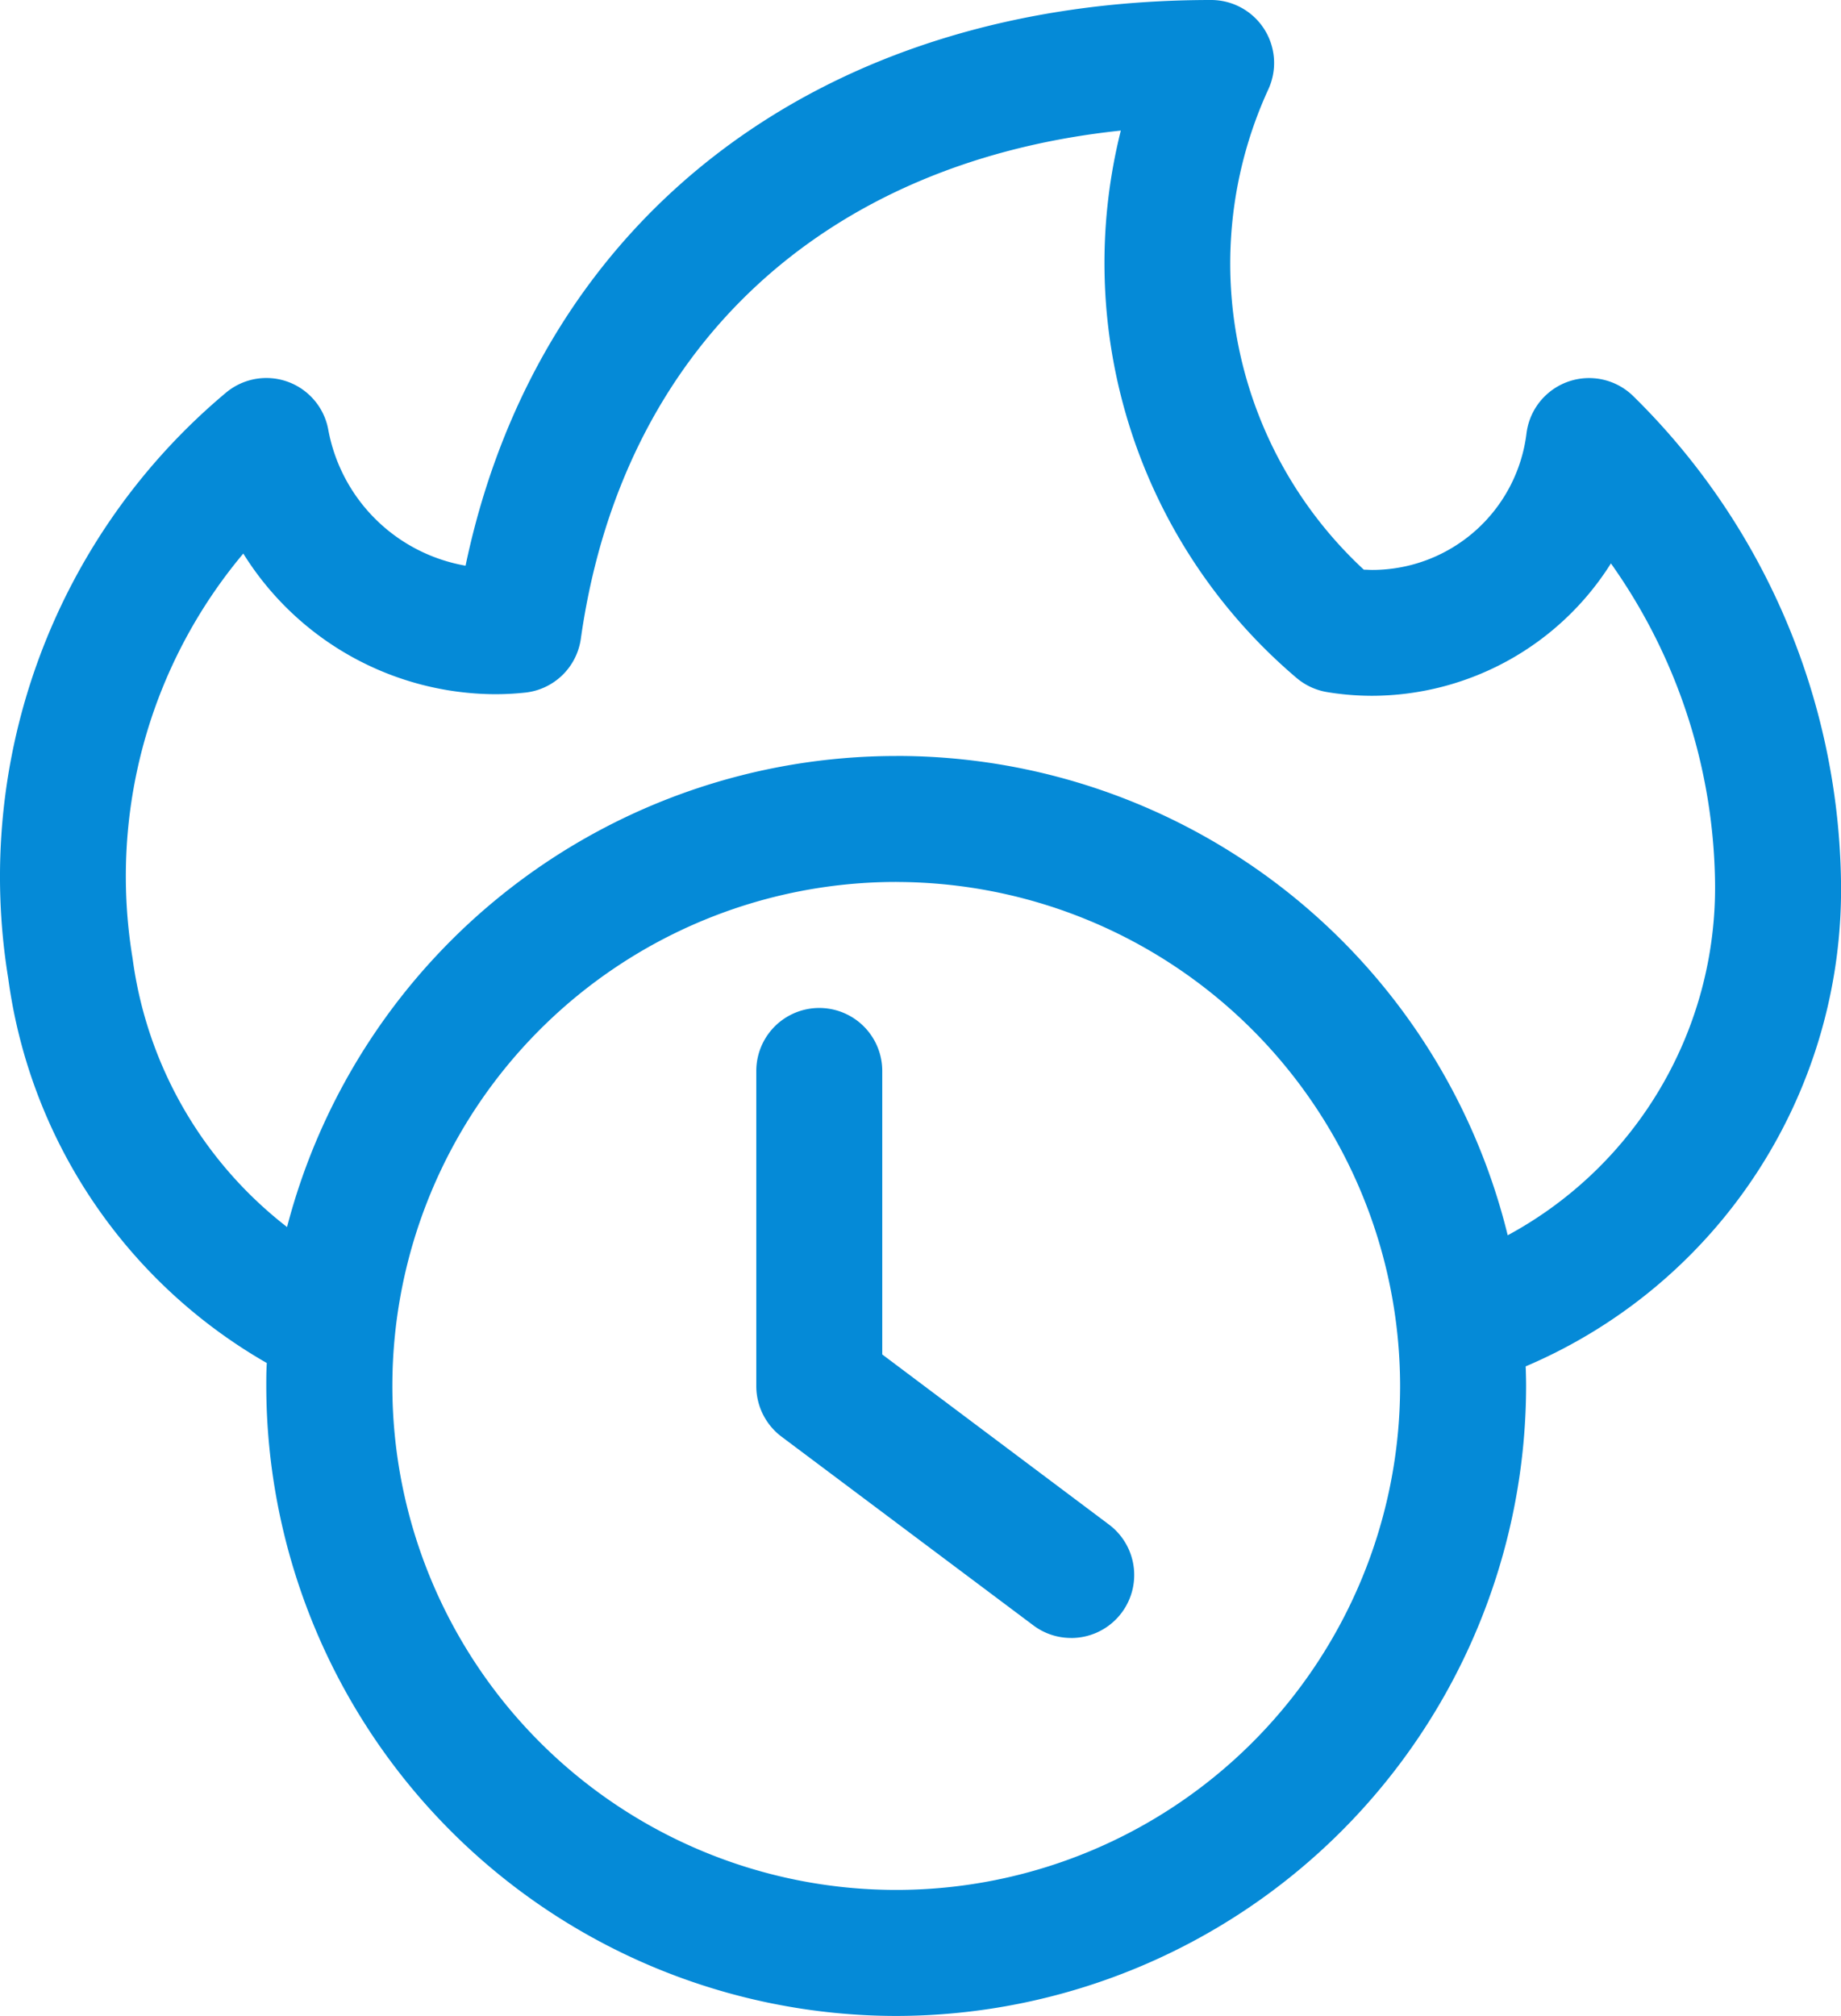
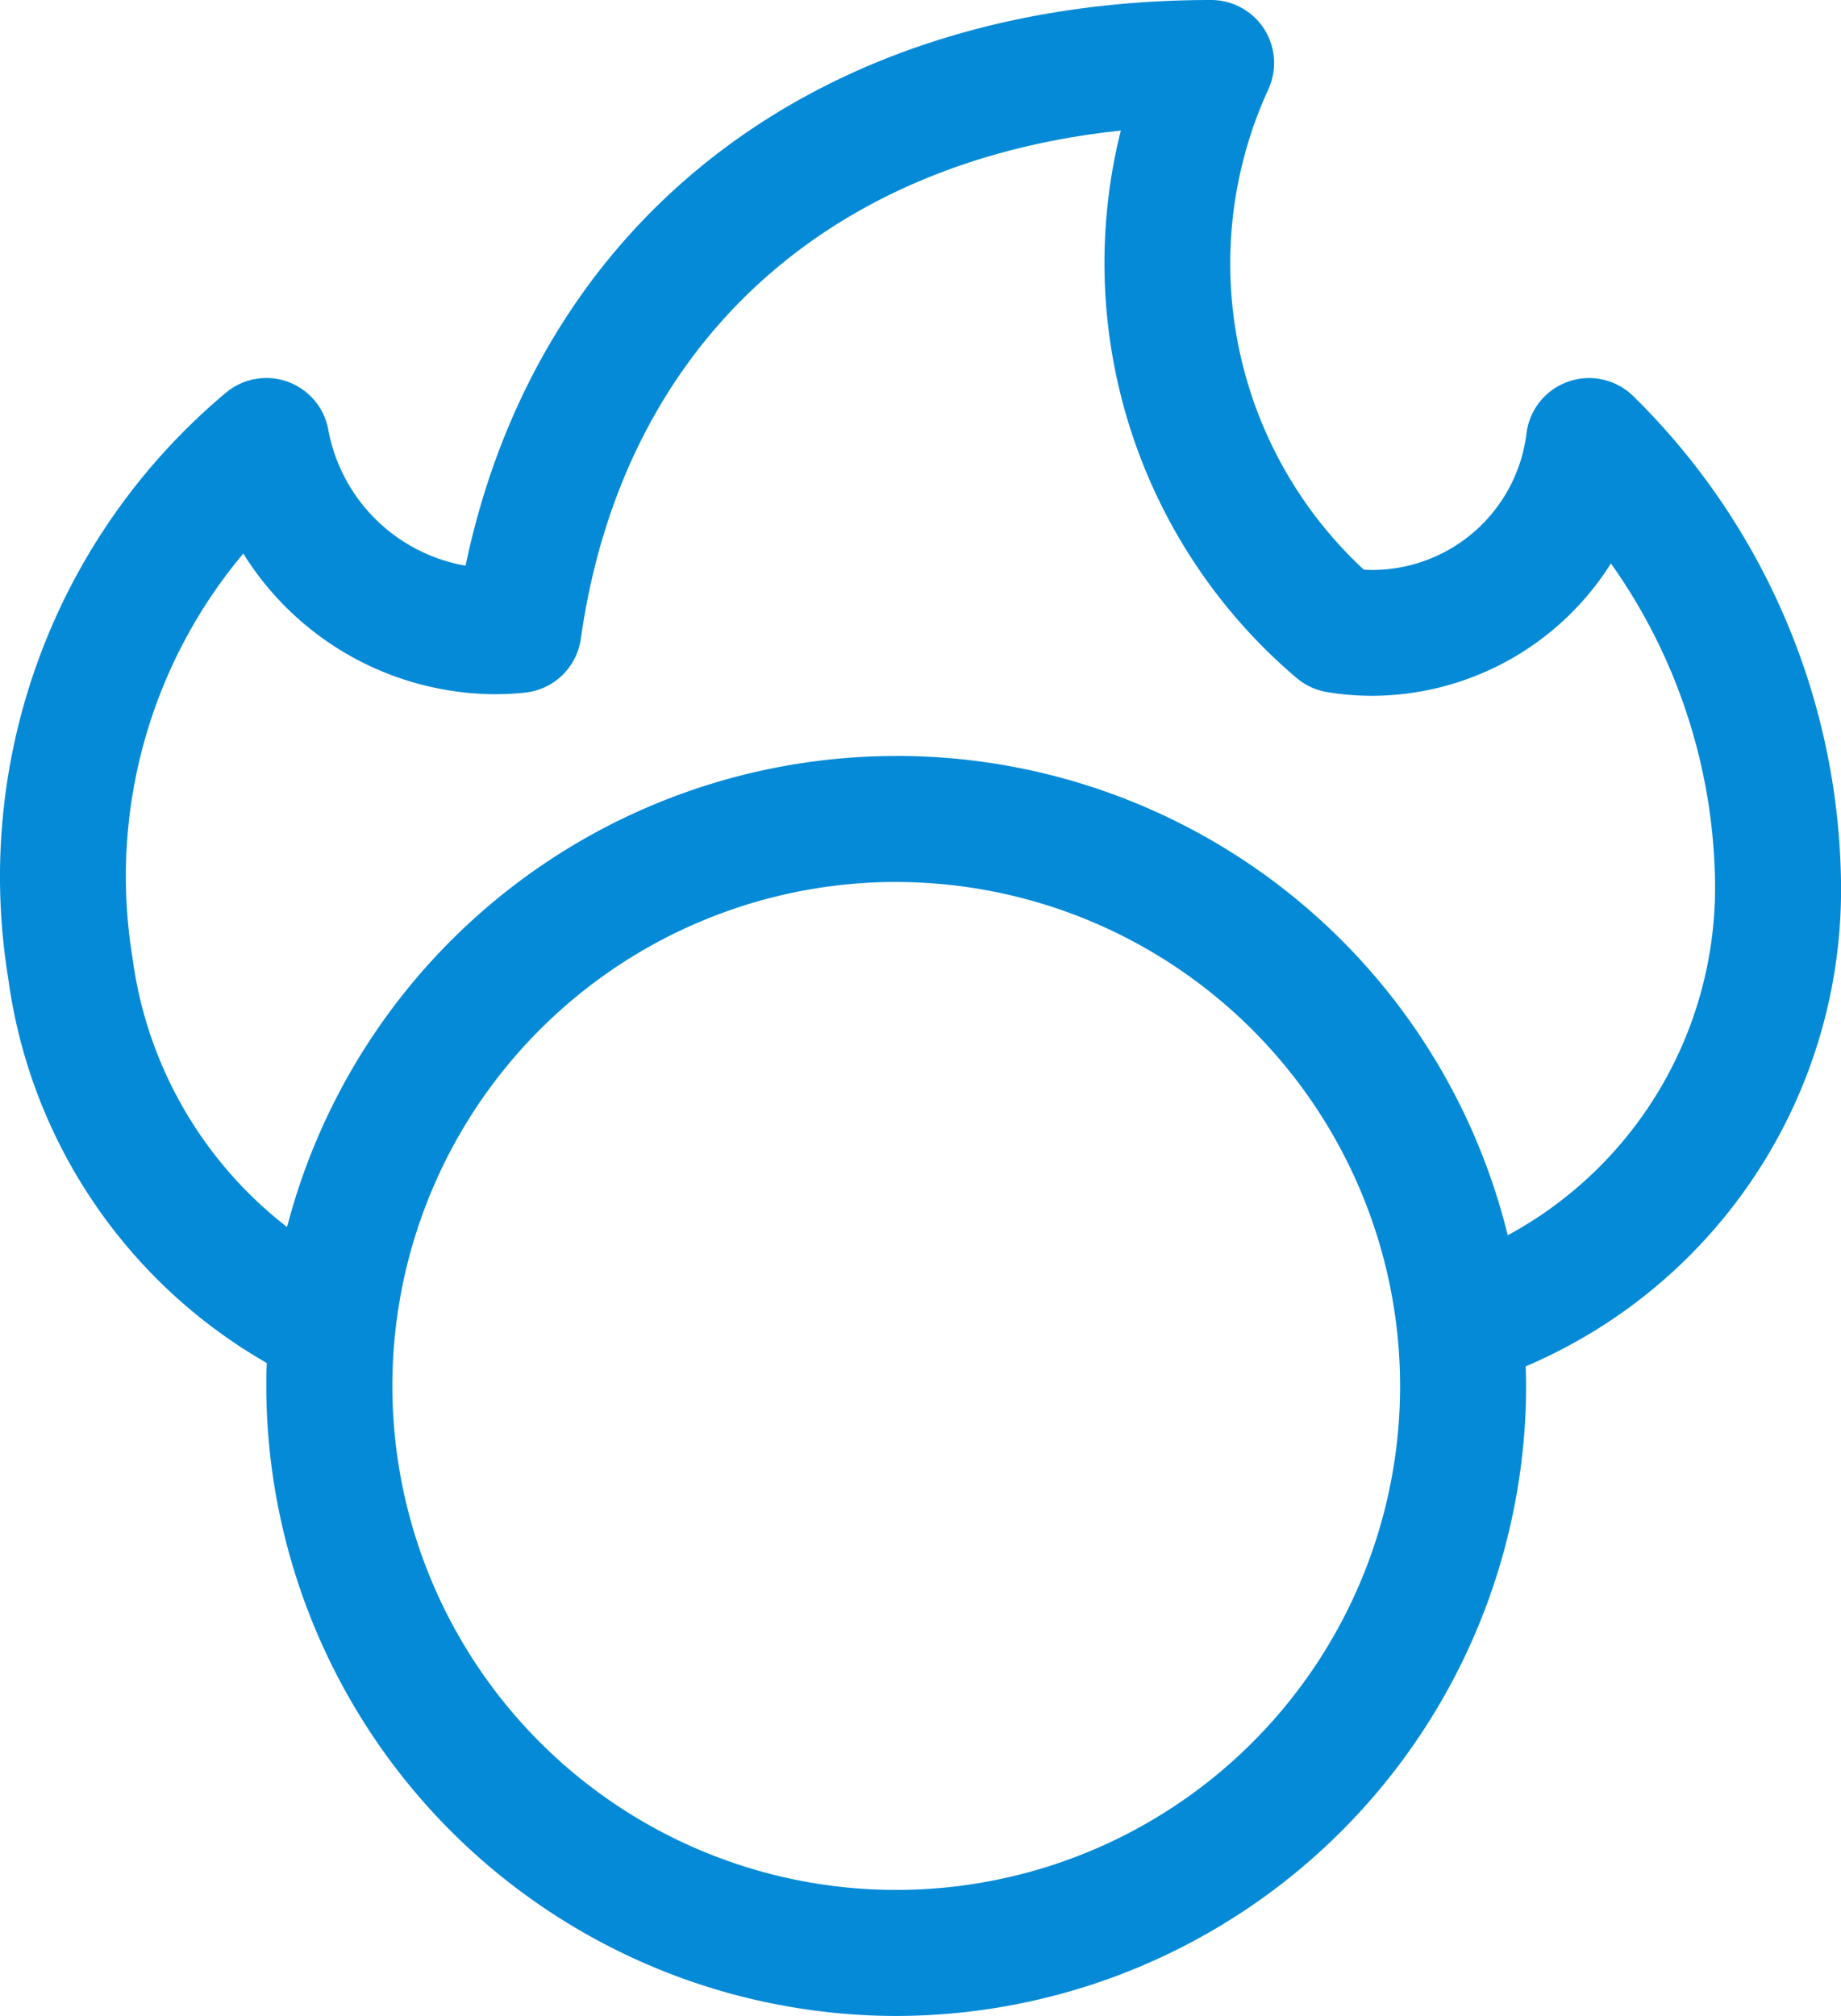
<svg xmlns="http://www.w3.org/2000/svg" width="42.913" height="46.98" viewBox="0 0 42.913 46.98">
  <defs>
    <style>.a{fill:#058ad7;}</style>
  </defs>
  <g transform="translate(-0.993)">
-     <path class="a" d="M17.336,26.681a1.456,1.456,0,0,1-.879-.294l-5.873-4.4A1.474,1.474,0,0,1,10,20.809V13.468a1.468,1.468,0,0,1,2.936,0v6.607l5.285,3.964a1.468,1.468,0,0,1-.883,2.643Z" transform="translate(8.622 11.49)" />
    <path class="a" d="M21.884,46.98A14.7,14.7,0,0,1,7.2,32.3c0-.172,0-.348.012-.536A12.2,12.2,0,0,1,1.185,22.8,14.709,14.709,0,0,1,6.251,9.159a1.467,1.467,0,0,1,2.394.855,3.943,3.943,0,0,0,3.2,3.169C13.553,5.033,20.151,0,29.224,0a1.468,1.468,0,0,1,1.331,2.087,9.728,9.728,0,0,0,2.228,11.189c.069,0,.137.006.2.006A3.624,3.624,0,0,0,36.575,10.1a1.47,1.47,0,0,1,2.49-.867,16.171,16.171,0,0,1,4.841,11.3,12.073,12.073,0,0,1-7.35,11.309c.006.162.01.315.01.462A14.7,14.7,0,0,1,21.884,46.98Zm0-26.427A11.745,11.745,0,1,0,33.629,32.3,11.759,11.759,0,0,0,21.884,20.554Zm0-2.936a14.659,14.659,0,0,1,14.253,11.17,9.211,9.211,0,0,0,4.833-8.22,13.137,13.137,0,0,0-2.427-7.437,6.6,6.6,0,0,1-5.555,3.085,6.44,6.44,0,0,1-.8-.049c-.088-.01-.174-.023-.258-.037a1.473,1.473,0,0,1-.711-.327,12.68,12.68,0,0,1-4.1-12.759c-6.965.734-11.637,5.1-12.587,11.843a1.468,1.468,0,0,1-1.3,1.255,6.646,6.646,0,0,1-.711.037A6.95,6.95,0,0,1,6.664,12.9a11.7,11.7,0,0,0-2.58,9.437,9.5,9.5,0,0,0,3.6,6.258A14.675,14.675,0,0,1,21.884,17.618Z" />
  </g>
</svg>